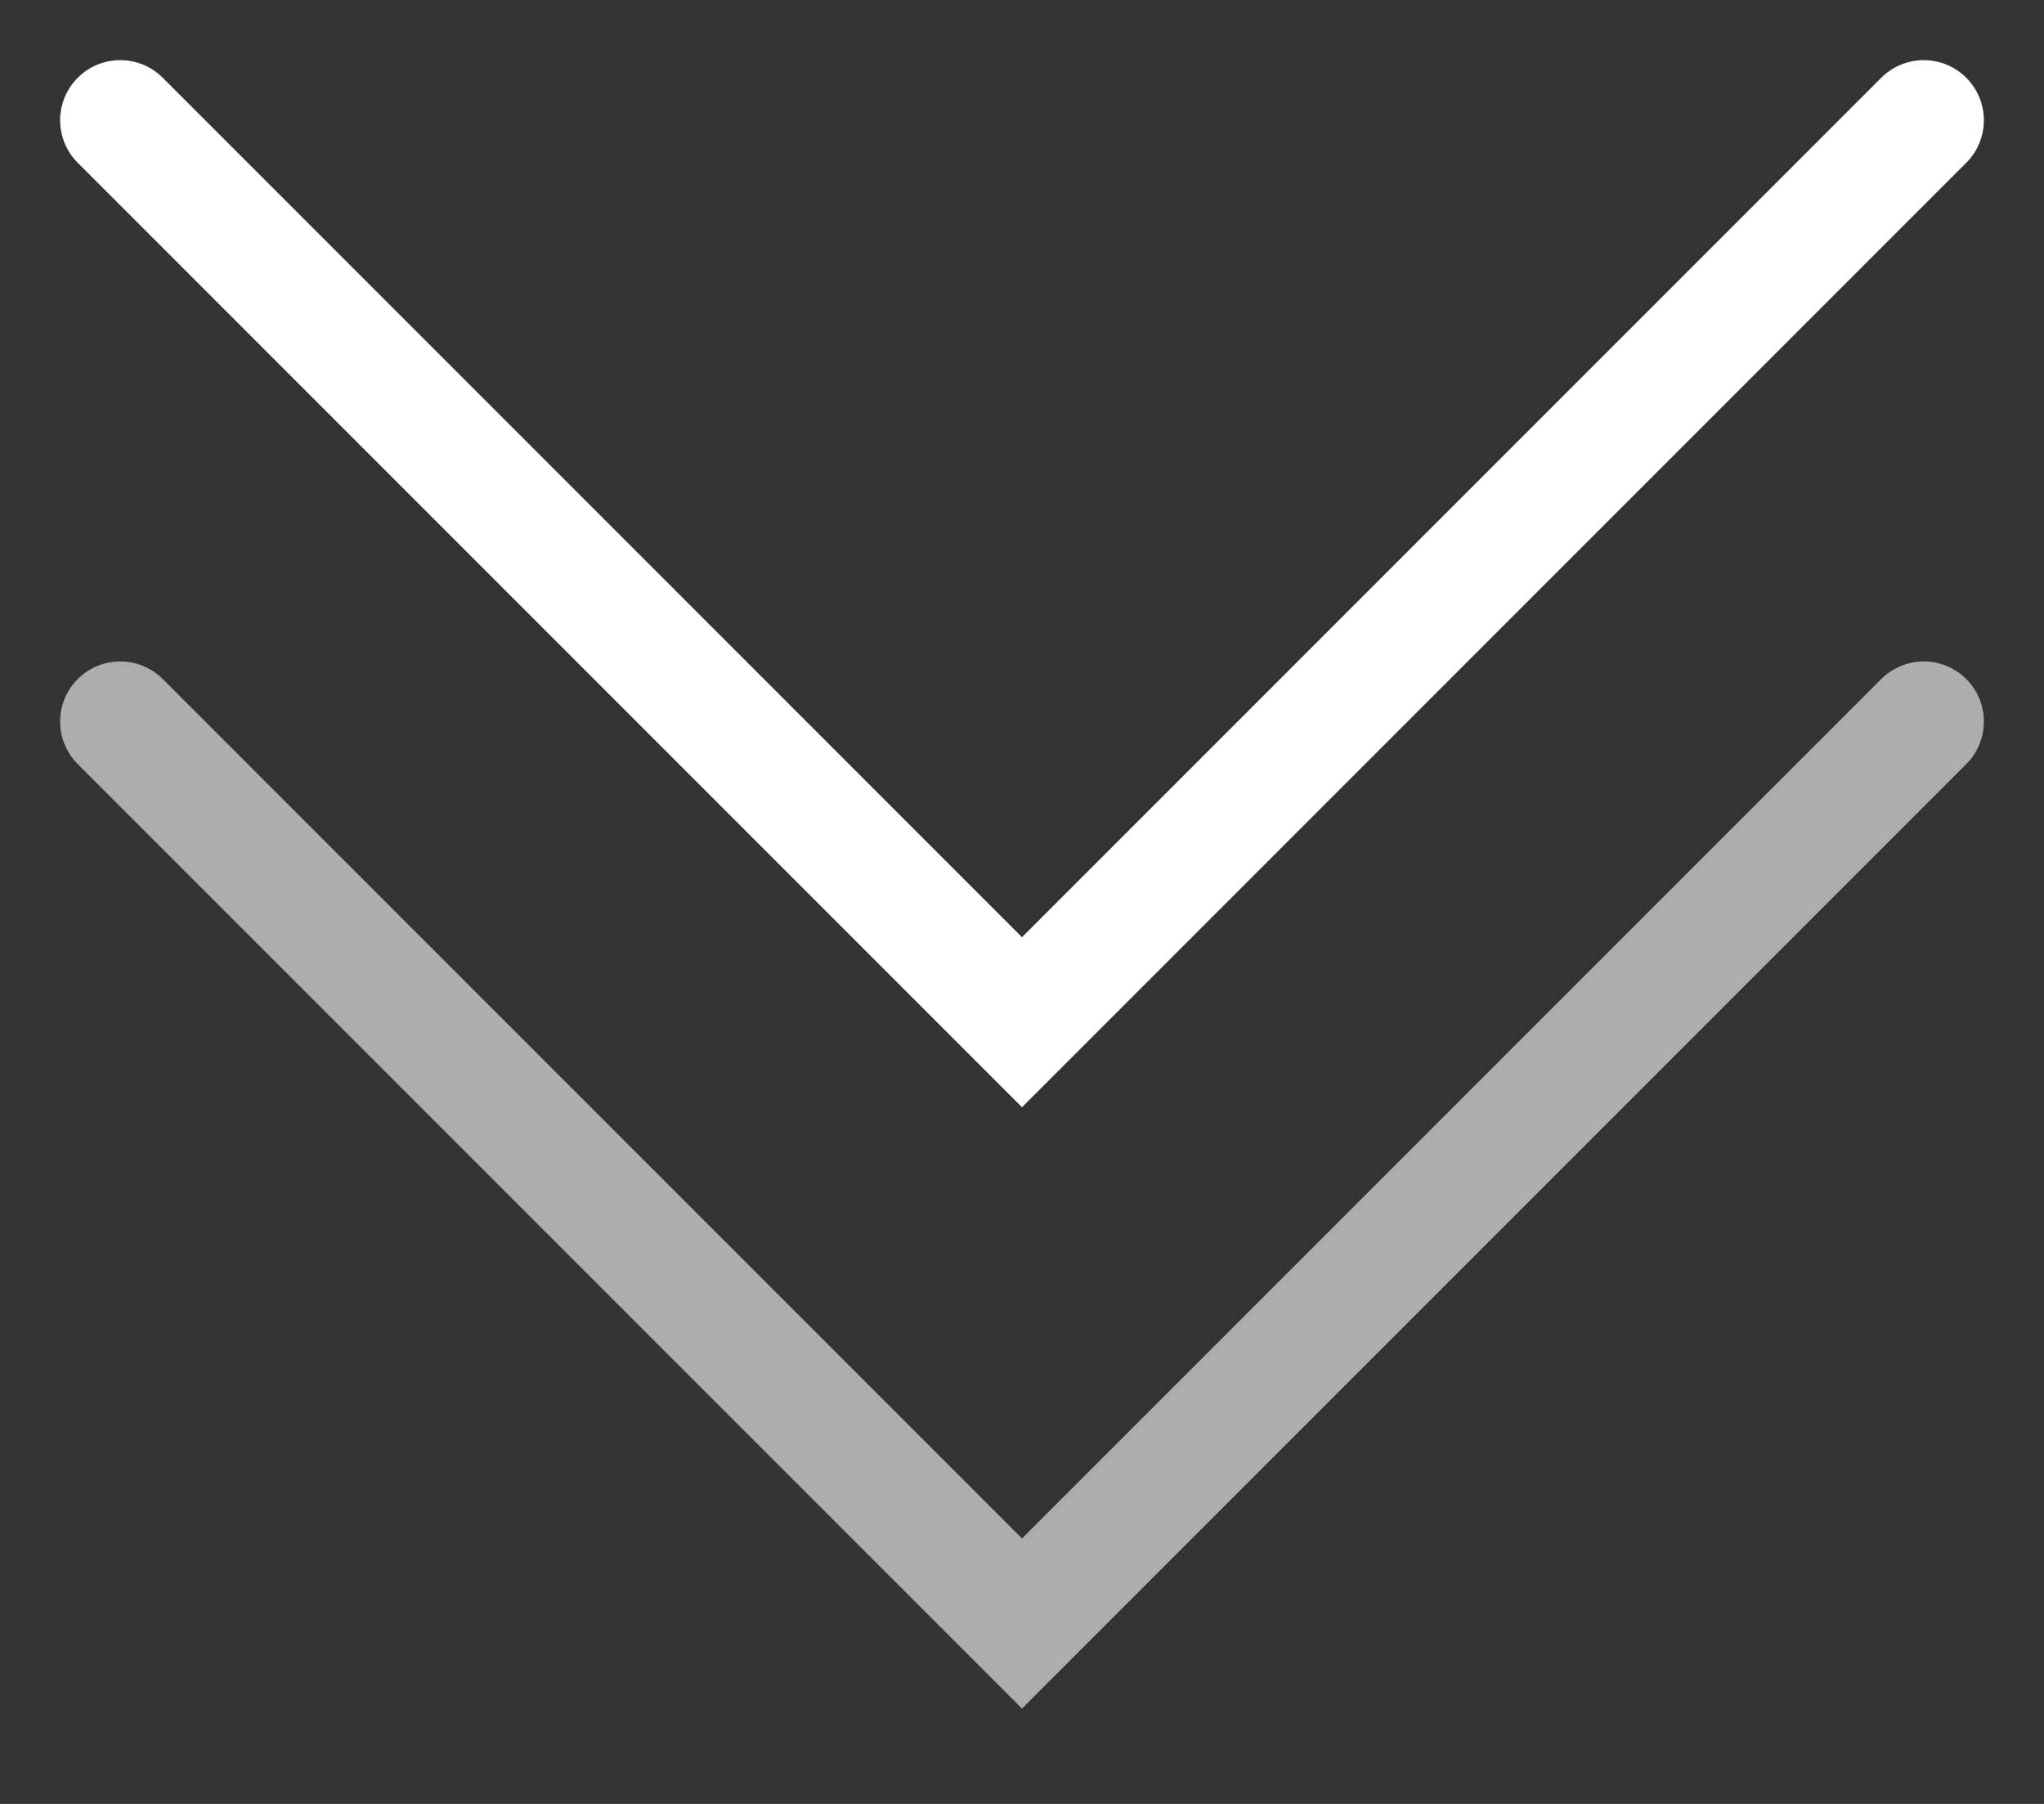
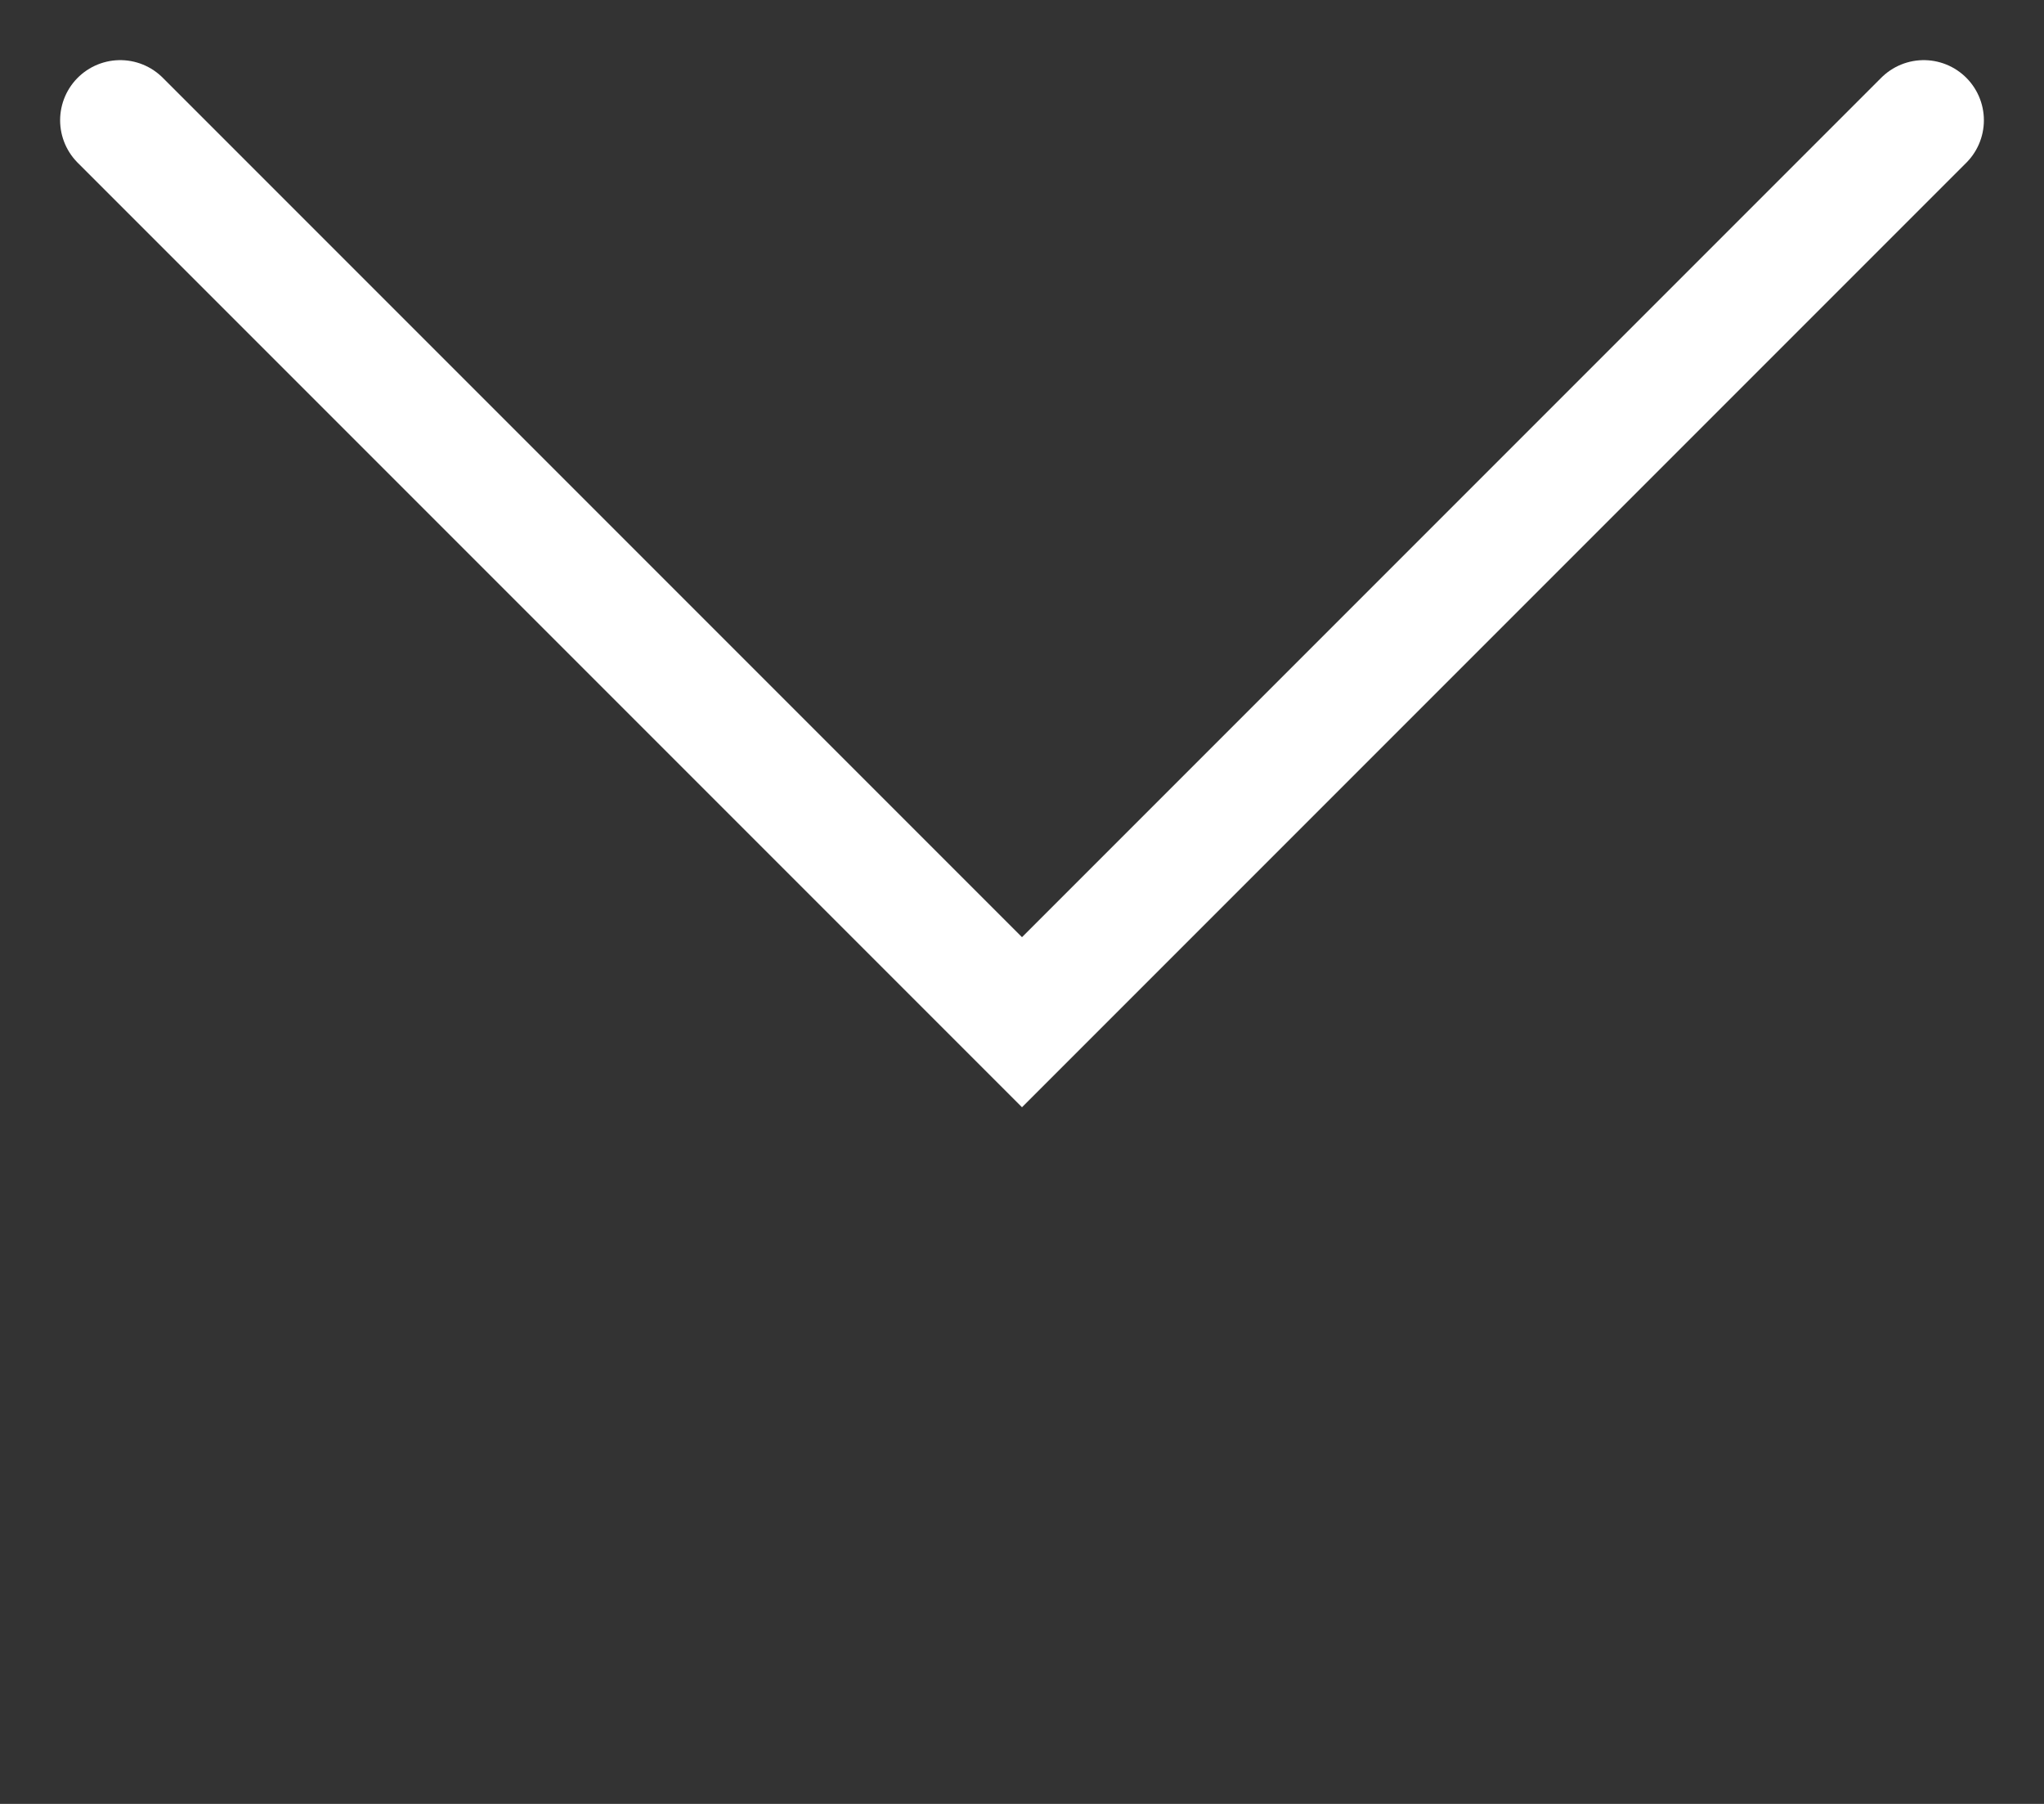
<svg xmlns="http://www.w3.org/2000/svg" width="17" height="15" viewBox="0 0 17 15" fill="none">
  <rect x="0" y="0" width="17" height="15" fill="#333333" stroke="none" />
-   <path d="M1 6L8.5 13.5L16 6" stroke="white" stroke-opacity="0.6" stroke-linecap="round" />
  <path d="M1 1L8.5 8.5L16 1" stroke="white" stroke-linecap="round" />
</svg>